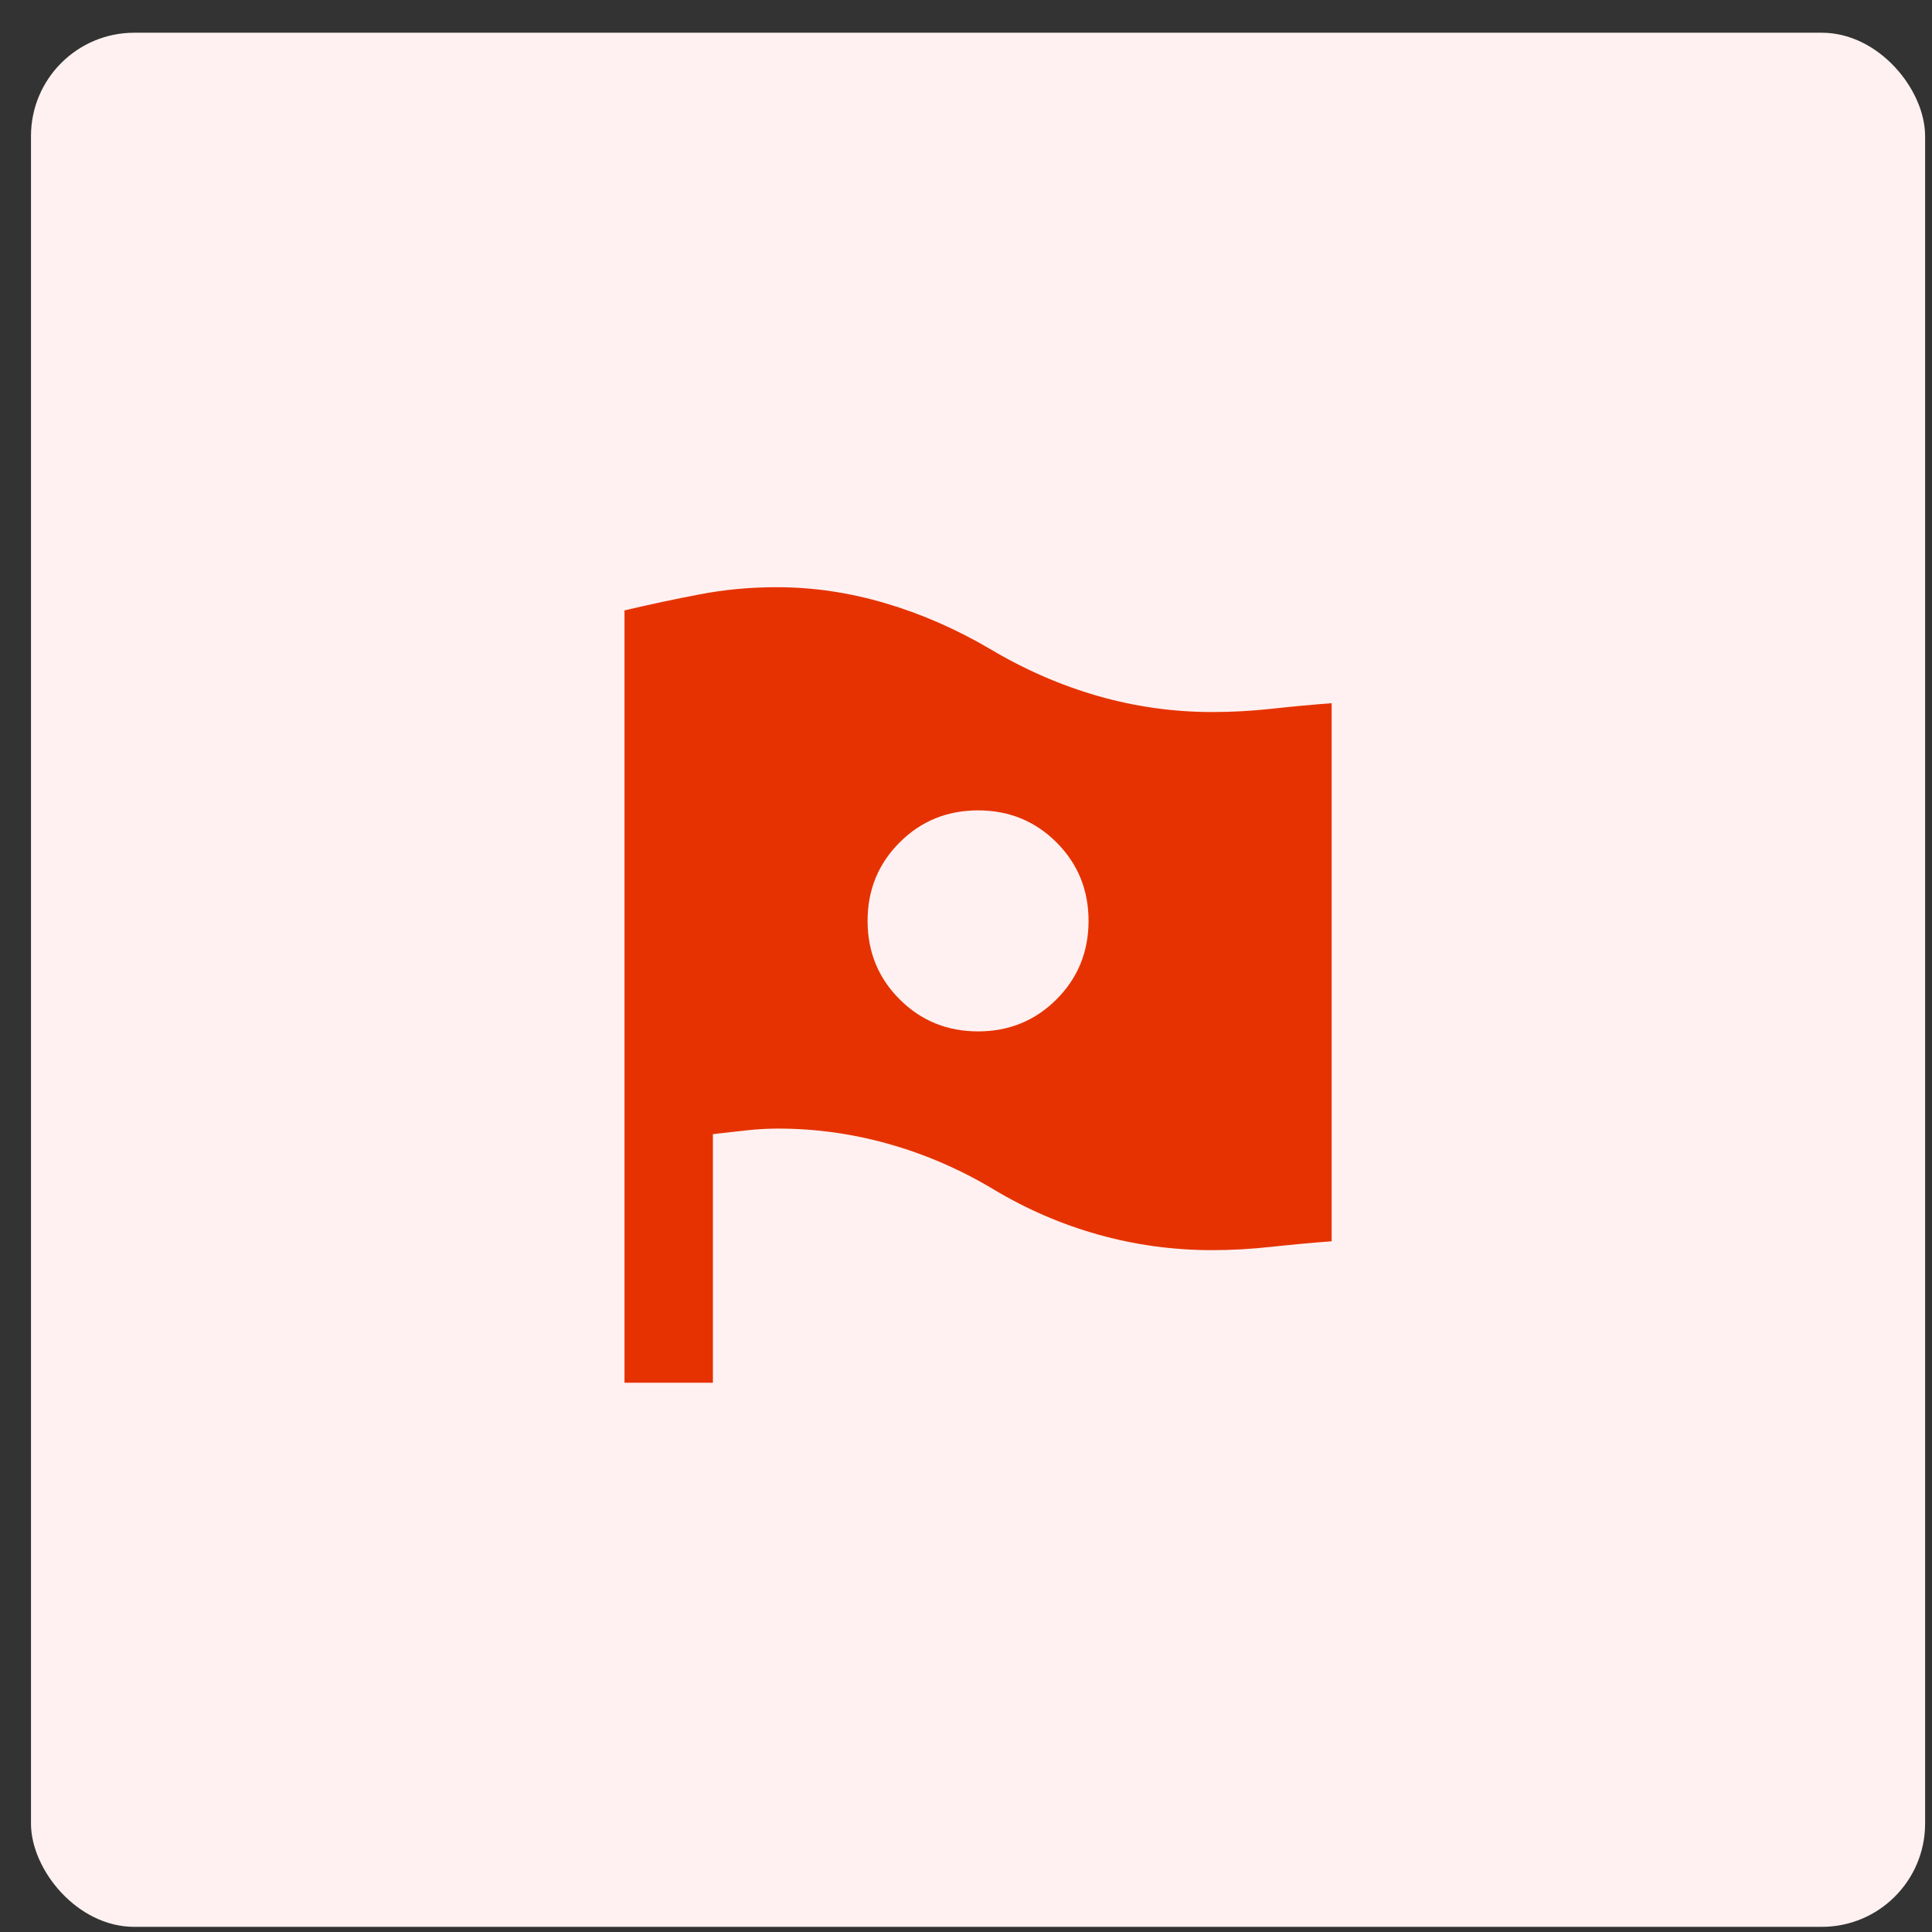
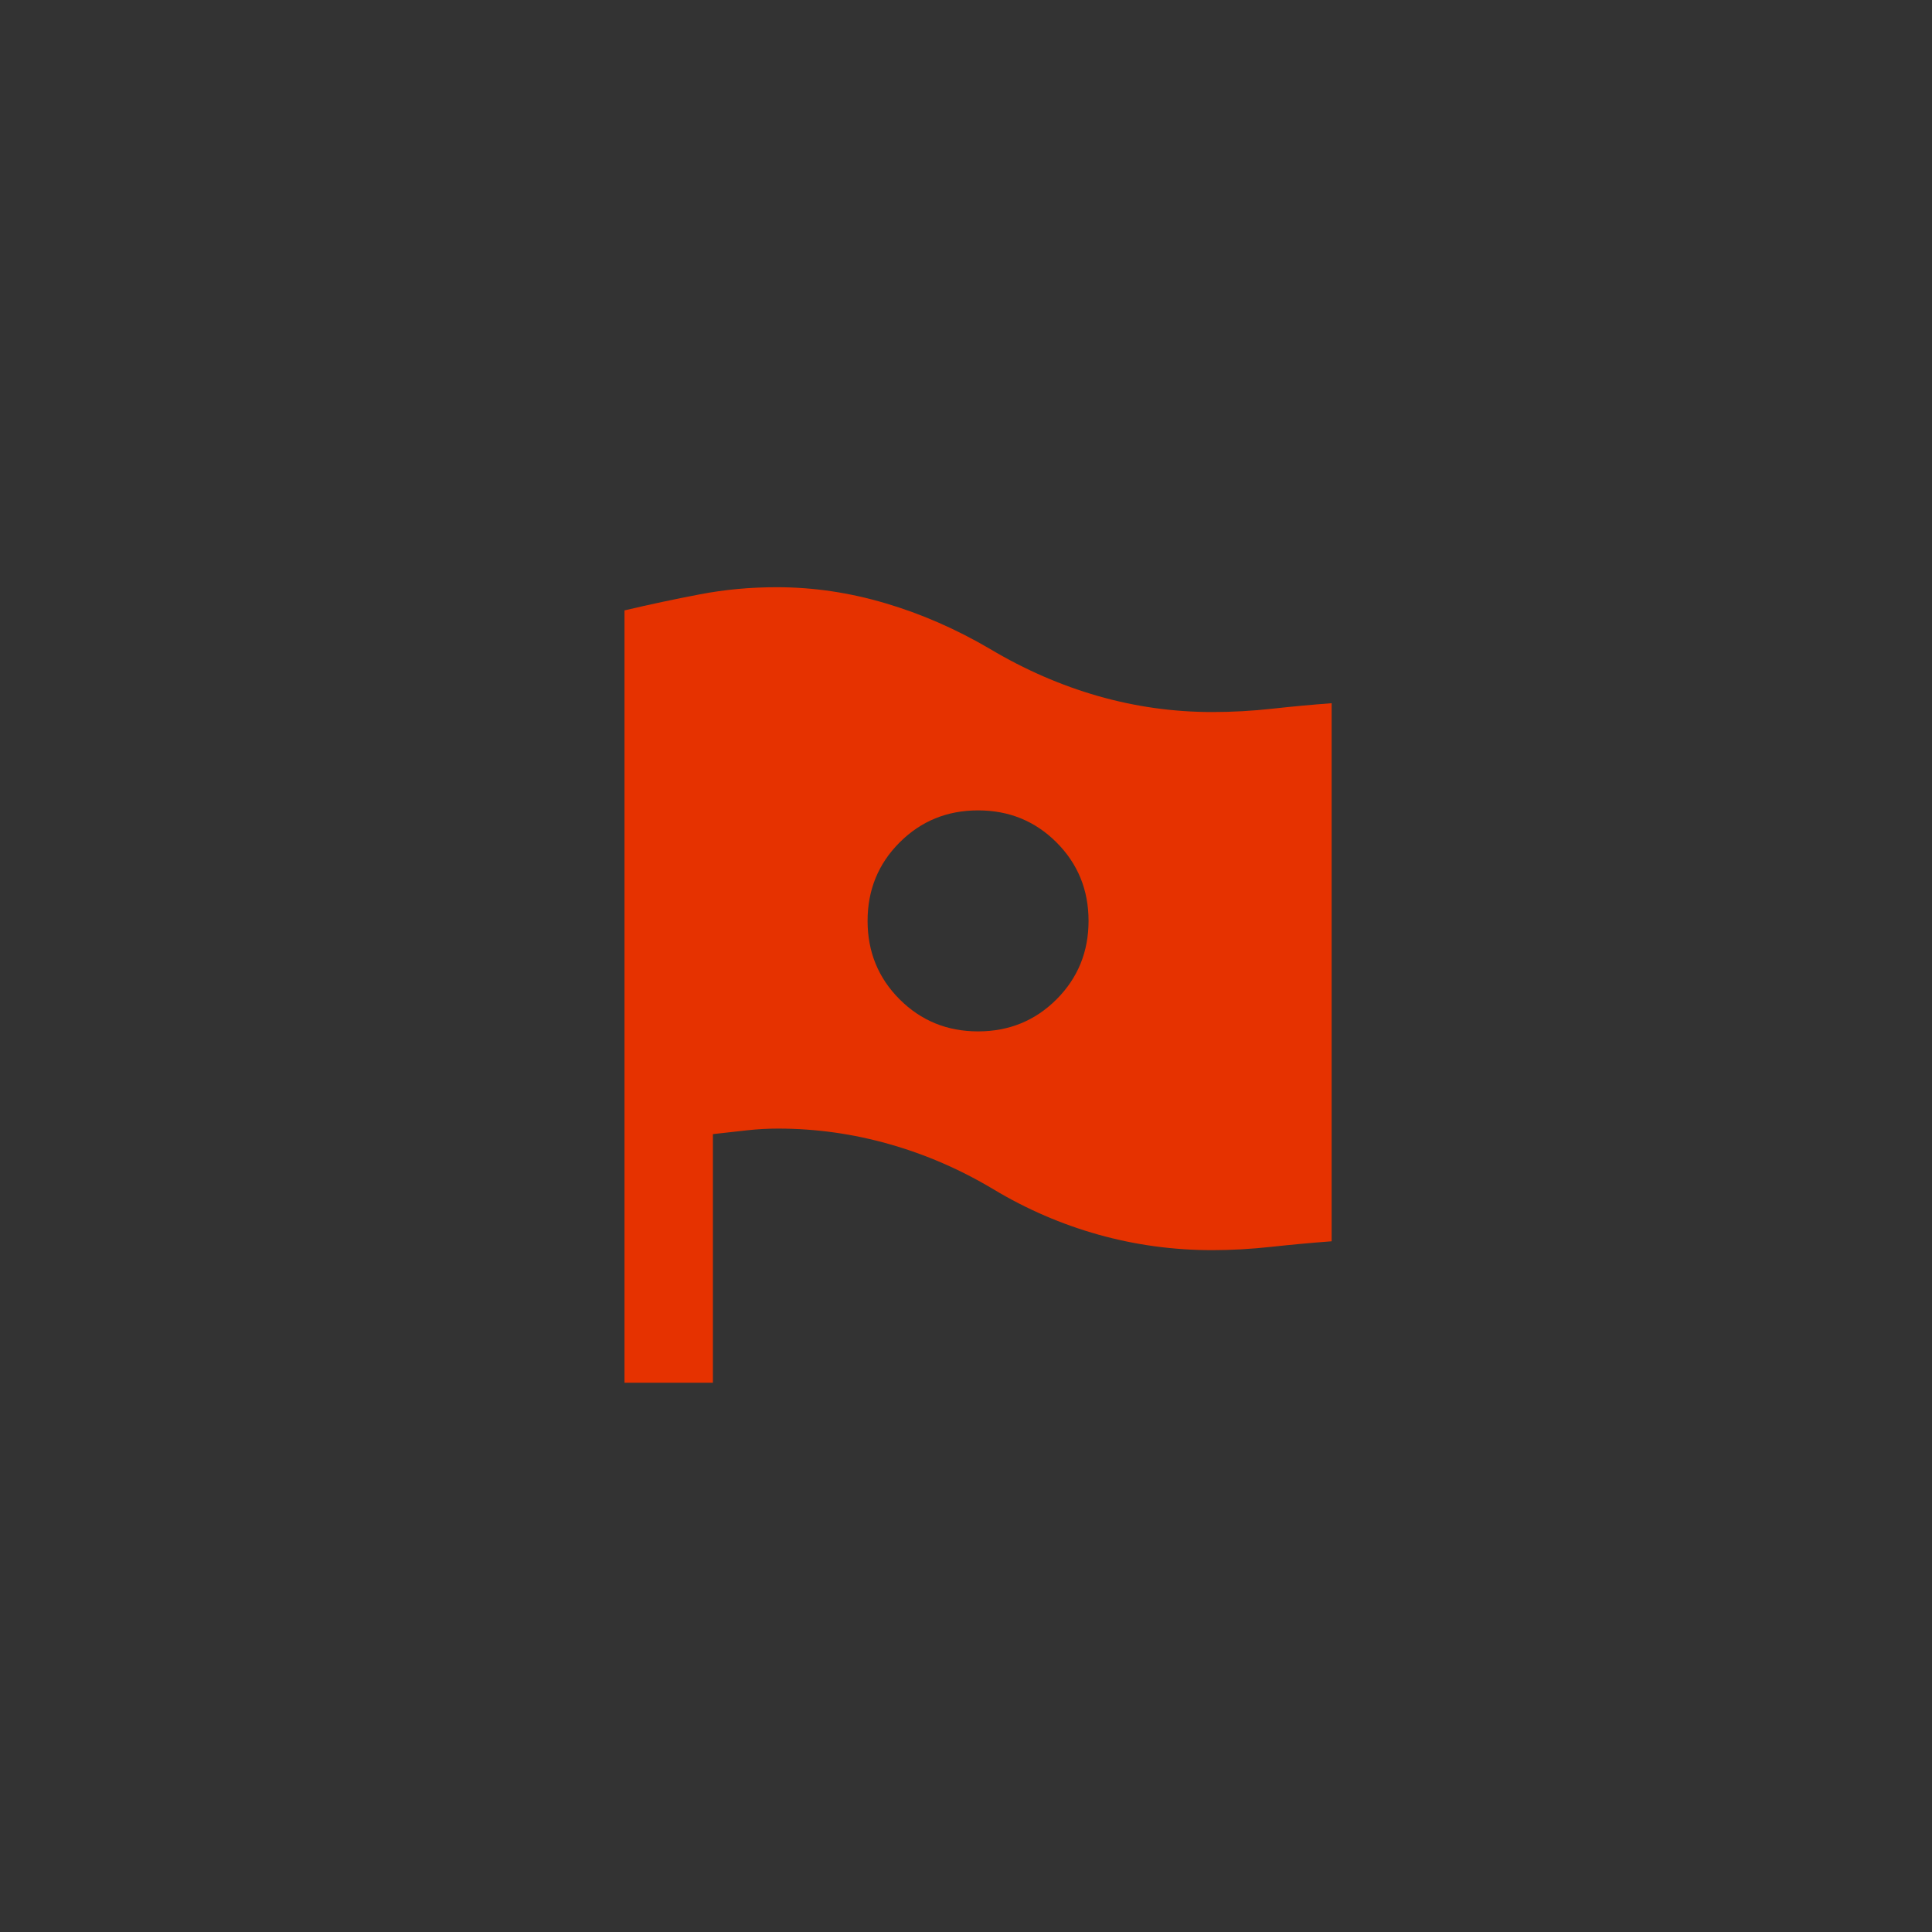
<svg xmlns="http://www.w3.org/2000/svg" width="51" height="51" viewBox="0 0 51 51" fill="none">
  <rect x="0" y="0" width="51" height="51" fill="#333333" stroke="none" />
-   <rect x="0.818" y="0.864" width="50" height="50" rx="2.727" fill="#FFF1F1" />
  <path d="M25.819 27.226C26.635 27.226 27.326 26.944 27.89 26.38C28.453 25.816 28.735 25.125 28.735 24.309C28.735 23.492 28.453 22.802 27.89 22.238C27.326 21.674 26.635 21.392 25.819 21.392C25.002 21.392 24.312 21.674 23.748 22.238C23.184 22.802 22.902 23.492 22.902 24.309C22.902 25.125 23.184 25.816 23.748 26.38C24.312 26.944 25.002 27.226 25.819 27.226ZM16.485 36.501V16.113C17.146 15.957 17.808 15.816 18.469 15.69C19.13 15.563 19.81 15.5 20.51 15.501C21.463 15.501 22.416 15.641 23.369 15.923C24.322 16.204 25.245 16.608 26.14 17.134C27.053 17.678 28.002 18.091 28.984 18.373C29.966 18.654 30.972 18.796 32.002 18.796C32.527 18.796 33.052 18.767 33.577 18.709C34.102 18.651 34.627 18.602 35.152 18.563V32.767C34.627 32.806 34.097 32.855 33.563 32.913C33.029 32.971 32.508 33.001 32.002 33.001C30.971 33.001 29.97 32.864 28.998 32.592C28.026 32.32 27.102 31.921 26.227 31.396C25.352 30.871 24.433 30.473 23.471 30.201C22.509 29.928 21.532 29.792 20.54 29.792C20.267 29.792 19.995 29.807 19.723 29.837C19.451 29.866 19.149 29.9 18.819 29.938V36.501H16.485Z" fill="#E63200" />
</svg>